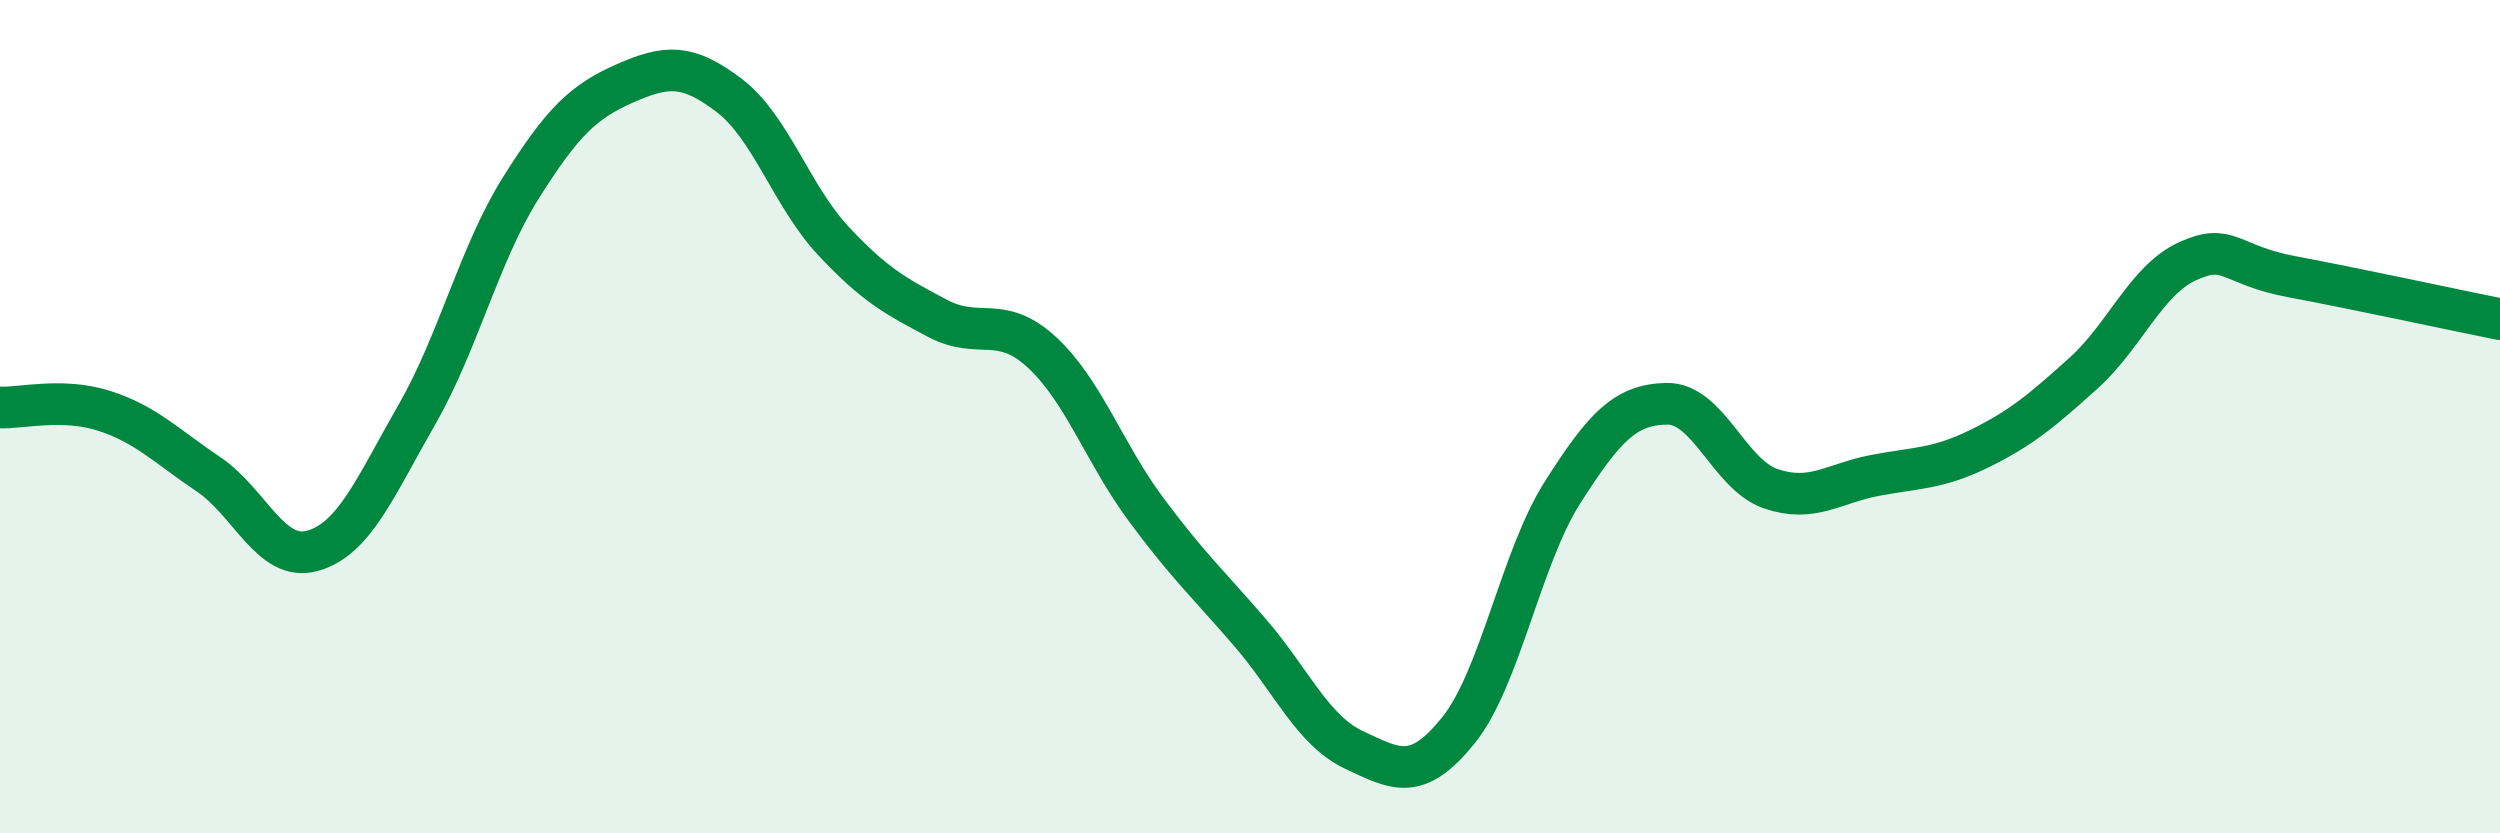
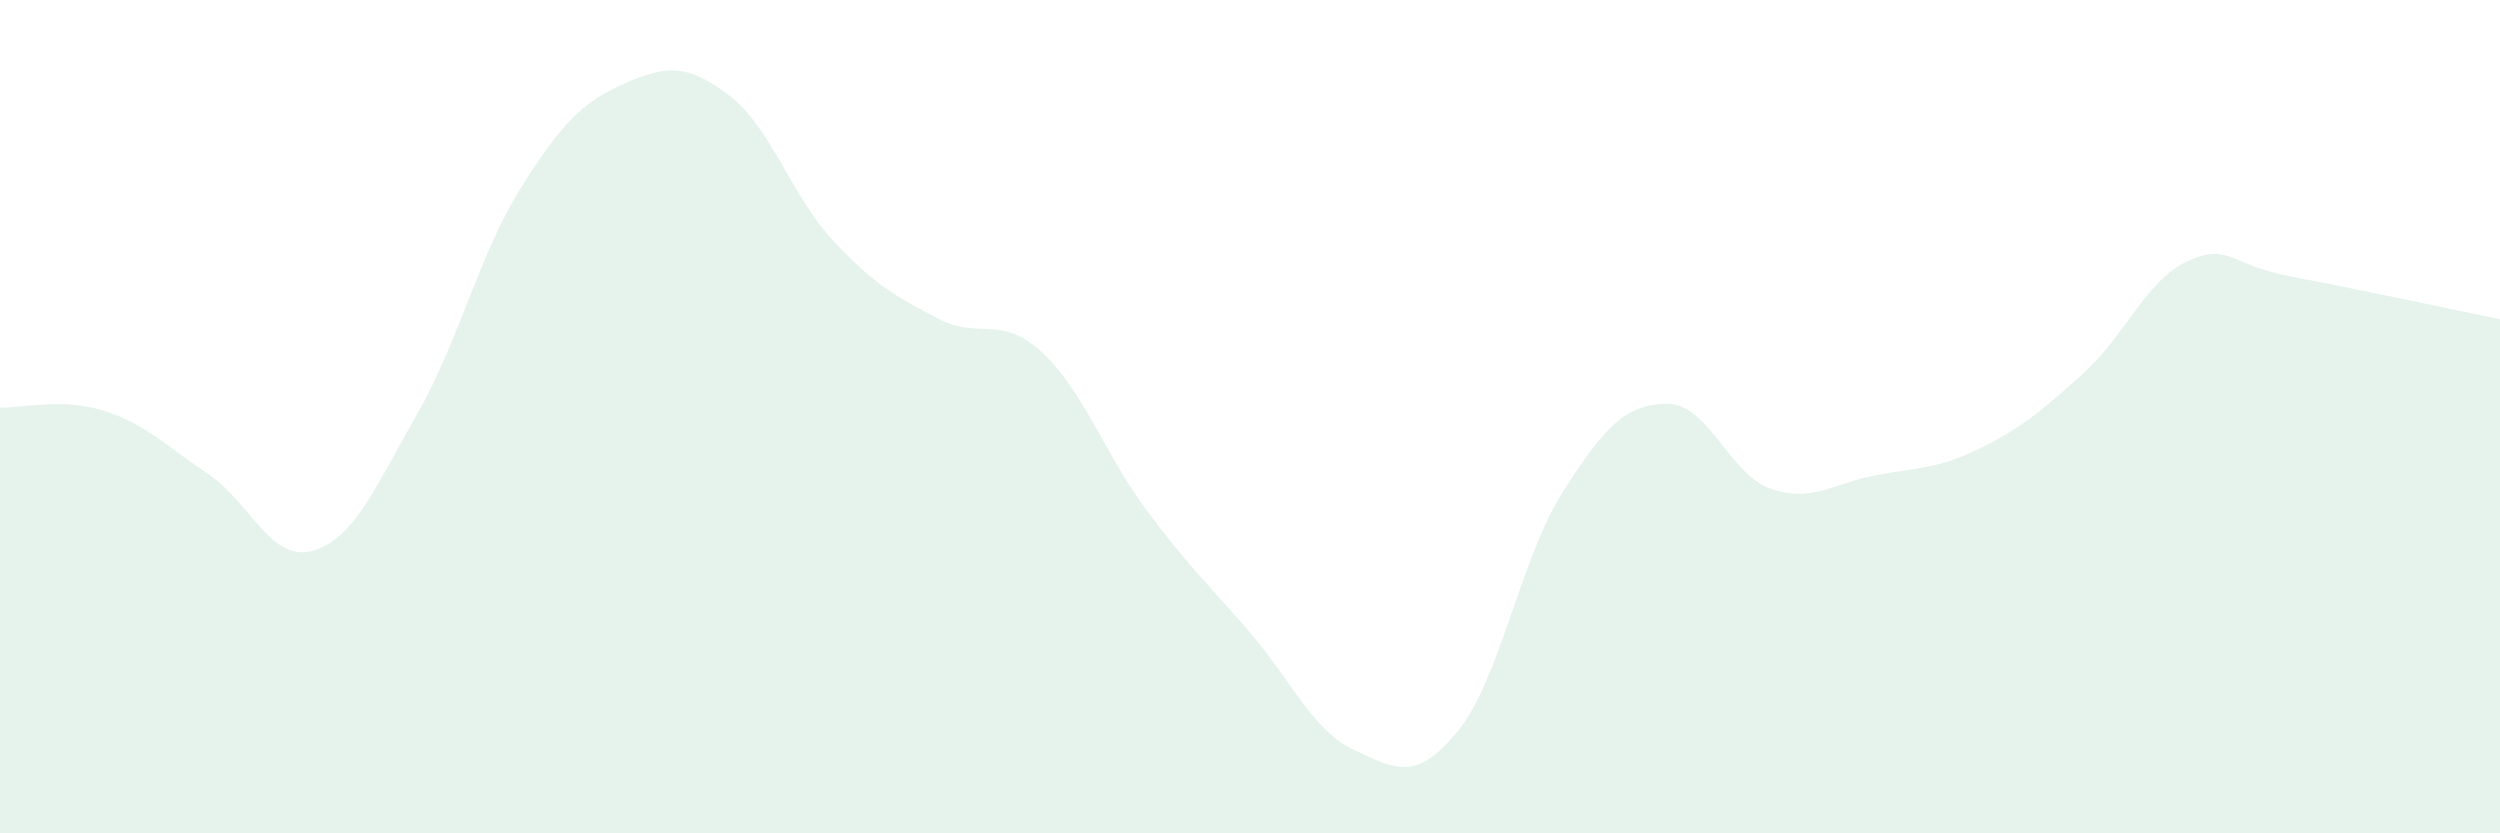
<svg xmlns="http://www.w3.org/2000/svg" width="60" height="20" viewBox="0 0 60 20">
  <path d="M 0,9.78 C 0.5,9.8 1.5,9.54 2.5,9.86 C 3.5,10.18 4,10.71 5,11.38 C 6,12.05 6.5,13.5 7.5,13.22 C 8.5,12.94 9,11.7 10,9.96 C 11,8.22 11.5,6.1 12.5,4.51 C 13.5,2.92 14,2.44 15,2 C 16,1.56 16.5,1.53 17.5,2.29 C 18.5,3.05 19,4.71 20,5.78 C 21,6.85 21.5,7.11 22.5,7.64 C 23.5,8.17 24,7.53 25,8.45 C 26,9.37 26.5,10.87 27.5,12.22 C 28.5,13.57 29,14.02 30,15.18 C 31,16.34 31.5,17.53 32.5,18 C 33.5,18.47 34,18.77 35,17.53 C 36,16.29 36.5,13.39 37.5,11.82 C 38.5,10.25 39,9.71 40,9.69 C 41,9.67 41.5,11.39 42.5,11.73 C 43.5,12.07 44,11.6 45,11.41 C 46,11.22 46.5,11.26 47.5,10.77 C 48.5,10.28 49,9.86 50,8.96 C 51,8.06 51.5,6.73 52.5,6.27 C 53.5,5.81 53.5,6.36 55,6.64 C 56.5,6.92 59,7.46 60,7.66L60 20L0 20Z" fill="#008740" opacity="0.1" stroke-linecap="round" stroke-linejoin="round" />
-   <path d="M 0,9.78 C 0.5,9.8 1.5,9.54 2.5,9.86 C 3.5,10.18 4,10.71 5,11.38 C 6,12.05 6.5,13.5 7.5,13.22 C 8.5,12.94 9,11.7 10,9.96 C 11,8.22 11.5,6.1 12.5,4.51 C 13.5,2.92 14,2.44 15,2 C 16,1.56 16.5,1.53 17.5,2.29 C 18.5,3.05 19,4.71 20,5.78 C 21,6.85 21.5,7.11 22.5,7.64 C 23.5,8.17 24,7.53 25,8.45 C 26,9.37 26.5,10.87 27.5,12.22 C 28.5,13.57 29,14.02 30,15.18 C 31,16.34 31.5,17.53 32.5,18 C 33.5,18.47 34,18.77 35,17.53 C 36,16.29 36.5,13.39 37.5,11.82 C 38.5,10.25 39,9.71 40,9.69 C 41,9.67 41.5,11.39 42.5,11.73 C 43.5,12.07 44,11.6 45,11.41 C 46,11.22 46.5,11.26 47.5,10.77 C 48.5,10.28 49,9.86 50,8.96 C 51,8.06 51.5,6.73 52.5,6.27 C 53.5,5.81 53.5,6.36 55,6.64 C 56.5,6.92 59,7.46 60,7.66" stroke="#008740" stroke-width="1" fill="none" stroke-linecap="round" stroke-linejoin="round" />
</svg>